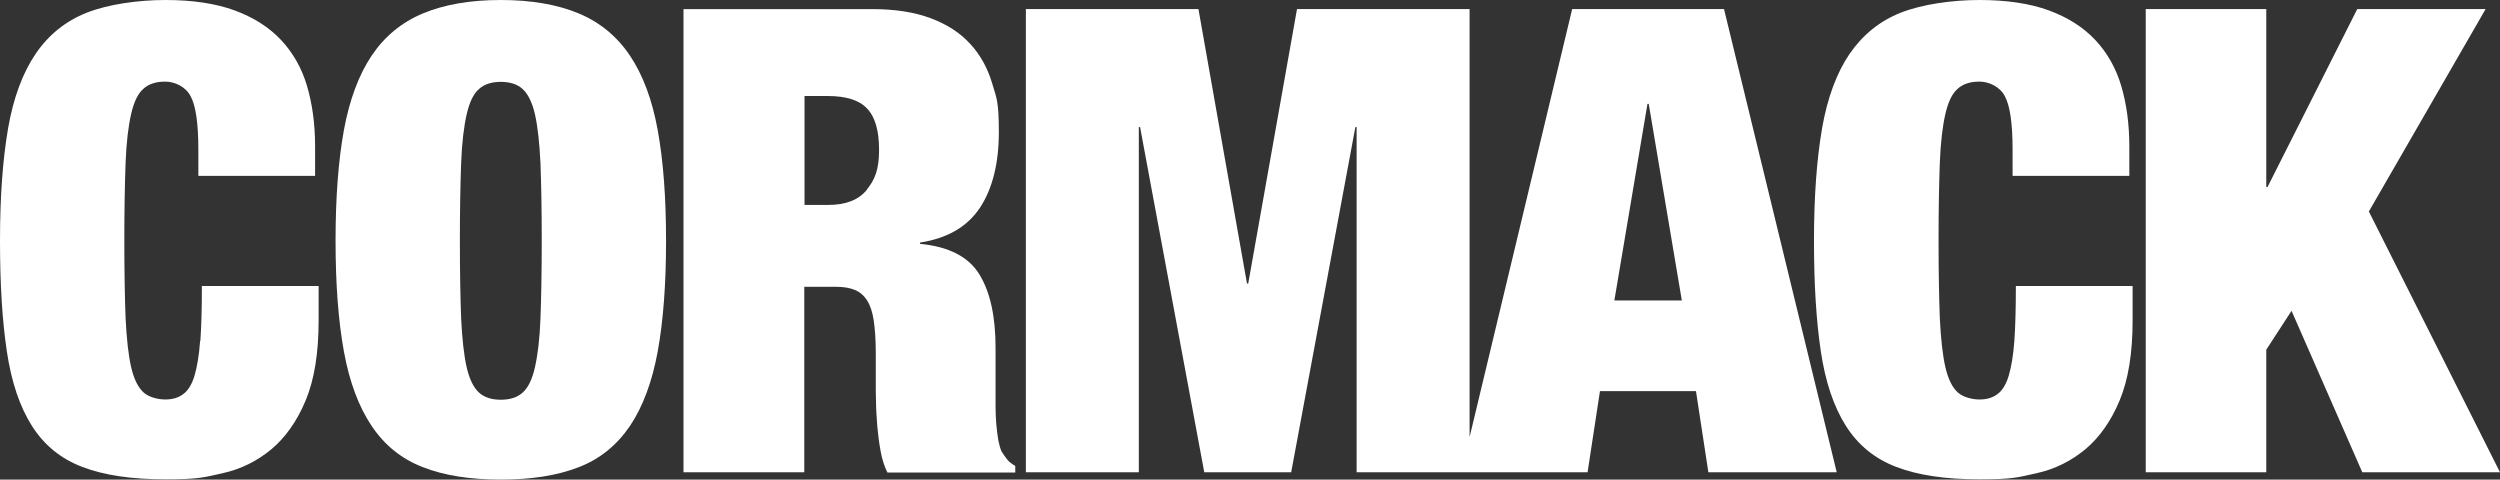
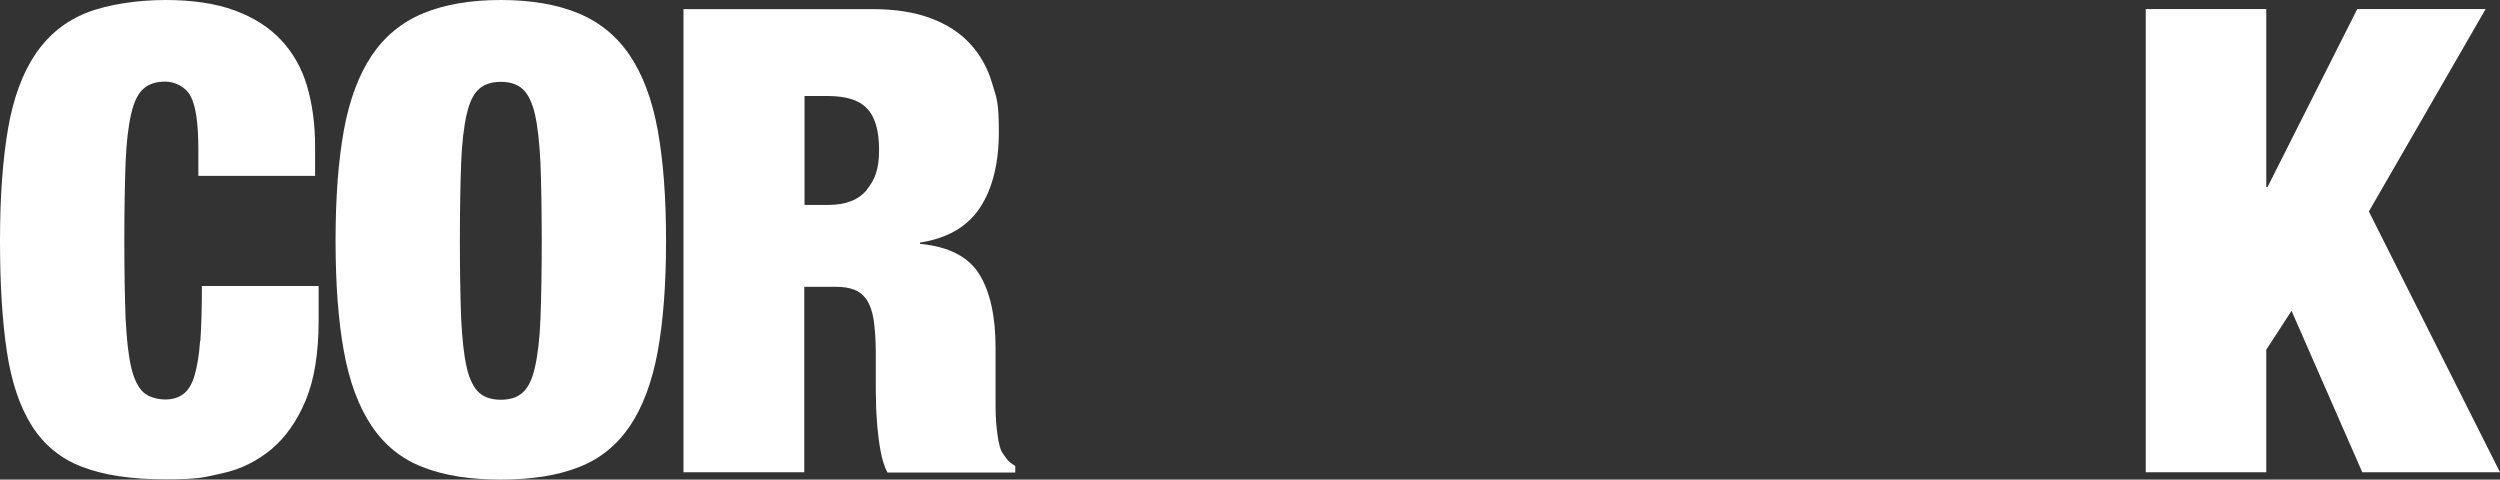
<svg xmlns="http://www.w3.org/2000/svg" id="Layer_1" version="1.1" viewBox="0 0 989.4 189.8">
  <rect x="0" y="0" width="989.4" height="189.8" fill="#333333" stroke="none" />
  <g>
    <path d="M79.2,134.9c-.4,5.7-1.2,10.3-2.2,13.7-1,3.4-2.5,5.9-4.4,7.3-1.9,1.5-4.3,2.2-7.2,2.2s-6.5-.9-8.6-2.8c-2.1-1.9-3.8-5.2-4.9-10-1.1-4.8-1.8-11.3-2.2-19.4-.3-8.1-.5-18.4-.5-30.7s.2-22.6.5-30.7c.3-8.1,1.1-14.6,2.2-19.4,1.1-4.8,2.7-8.1,4.9-10,2.1-1.9,5-2.8,8.6-2.8s8,1.9,10,5.7c2.1,3.8,3.1,10.9,3.1,21.3v10.3h46.2v-11.6c0-8.9-1.1-16.9-3.2-24-2.1-7.1-5.6-13.2-10.3-18.2-4.7-5-10.8-8.9-18.4-11.7C85.4,1.4,76.3,0,65.5,0s-22.7,1.7-31.1,5c-8.4,3.3-15.2,8.8-20.3,16.3-5.1,7.5-8.8,17.4-10.9,29.5-2.1,12.2-3.2,27-3.2,44.4s.9,31.7,2.7,43.8c1.8,12.1,5.1,21.9,9.9,29.5,4.8,7.6,11.5,13.1,20,16.3,8.6,3.3,19.5,4.9,32.9,4.9s15.2-.8,22.5-2.4c7.3-1.6,13.7-4.8,19.4-9.5,5.6-4.7,10.2-11.2,13.6-19.4,3.4-8.2,5.1-18.7,5.1-31.6v-13.6h-46.2c0,8.7-.2,16-.6,21.7" style="fill: #fff;" />
    <path d="M213.9,126c-.3,8.1-1.1,14.6-2.2,19.4-1.1,4.8-2.7,8.1-4.9,10-2.1,1.9-5,2.8-8.6,2.8s-6.5-.9-8.6-2.8c-2.1-1.9-3.8-5.2-4.9-10-1.1-4.8-1.8-11.3-2.2-19.4-.3-8.1-.5-18.4-.5-30.7s.2-22.6.5-30.7c.3-8.1,1.1-14.6,2.2-19.4,1.1-4.8,2.7-8.1,4.9-10,2.1-1.9,5-2.8,8.6-2.8s6.5.9,8.6,2.8c2.1,1.9,3.8,5.2,4.9,10,1.1,4.8,1.8,11.3,2.2,19.4.3,8.1.5,18.4.5,30.7s-.2,22.6-.5,30.7M249.3,22c-5.1-7.6-11.9-13.2-20.3-16.7-8.4-3.5-18.7-5.3-30.8-5.3s-22.4,1.8-30.8,5.3c-8.4,3.5-15.2,9.1-20.3,16.7-5.1,7.6-8.8,17.5-11,29.5-2.2,12.1-3.3,26.7-3.3,43.8s1.1,31.7,3.3,43.8c2.2,12.1,5.9,21.9,11,29.5,5.1,7.6,11.9,13.1,20.3,16.3,8.4,3.3,18.7,4.9,30.8,4.9s22.4-1.6,30.8-4.9c8.4-3.2,15.1-8.7,20.3-16.3,5.1-7.6,8.8-17.5,11-29.5,2.2-12.1,3.3-26.7,3.3-43.8s-1.1-31.7-3.3-43.8c-2.2-12.1-5.9-21.9-11-29.5" style="fill: #fff;" />
    <path d="M343.1,75.1c-3.3,4-8.3,6-15.2,6h-9.5v-43.1h9.2c7.2,0,12.4,1.6,15.5,4.9,3.2,3.3,4.8,8.7,4.8,16.4s-1.6,11.8-4.9,15.8M398.5,181.7c-.7-.9-1.4-1.9-2.1-3-.5-1-.9-2.5-1.3-4.4-.3-1.9-.6-4-.8-6.3-.2-2.3-.3-4.8-.3-7.3v-23.1c0-12.3-2.1-22-6.4-29-4.3-7-12.1-11-23.5-12.1v-.5c10.9-1.7,18.8-6.3,23.8-13.9,4.9-7.5,7.4-17.5,7.4-29.8s-.9-13.5-2.7-19.5c-1.8-6-4.7-11.2-8.7-15.5-4-4.4-9.2-7.7-15.6-10.1-6.4-2.4-14.1-3.6-23.2-3.6h-74.6v183.3h47.8v-73.4h12.6c2.9,0,5.3.4,7.3,1.2,2,.8,3.6,2.1,4.9,4.1,1.3,2,2.2,4.7,2.7,8.1.5,3.4.8,7.7.8,12.8v12.3c0,1.9,0,4.3.1,7.3,0,3,.3,6.1.5,9.4.3,3.3.7,6.5,1.3,9.8.6,3.3,1.5,6.1,2.7,8.5h50.6v-2.6c-1.5-.9-2.7-1.8-3.3-2.7" style="fill: #fff;" />
  </g>
-   <path d="M652,41.1h.5l13.1,77.8h-26.7l13.1-77.8ZM622.2,3.6l-40.6,169.4V3.6h-68.3l-19.3,108.6h-.5L474.3,3.6h-68.3v183.3h44.7V50.3h.5l25.4,136.6h34.4l25.4-136.6h.5v136.6h91.4l4.9-32.1h38l4.9,32.1h50.8L682.3,3.6h-60.1Z" style="fill: #fff;" />
-   <path d="M797.2,134.9c-.4,5.7-1.2,10.3-2.2,13.7-1,3.4-2.5,5.9-4.4,7.3-1.9,1.5-4.3,2.2-7.2,2.2s-6.5-.9-8.6-2.8c-2.1-1.9-3.8-5.2-4.9-10-1.1-4.8-1.8-11.3-2.2-19.4-.3-8.1-.5-18.4-.5-30.7s.2-22.6.5-30.7c.3-8.1,1.1-14.6,2.2-19.4,1.1-4.8,2.7-8.1,4.9-10,2.1-1.9,5-2.8,8.6-2.8s8,1.9,10,5.7c2.1,3.8,3.1,10.9,3.1,21.3v10.3h46.2v-11.6c0-8.9-1.1-16.9-3.2-24-2.1-7.1-5.6-13.2-10.3-18.2-4.7-5-10.8-8.9-18.4-11.7C803.4,1.4,794.2,0,783.4,0s-22.7,1.7-31.1,5c-8.4,3.3-15.1,8.8-20.3,16.3-5.1,7.5-8.8,17.4-10.9,29.5-2.1,12.2-3.2,27-3.2,44.4s.9,31.7,2.7,43.8c1.8,12.1,5.1,21.9,9.9,29.5,4.8,7.6,11.5,13.1,20,16.3,8.6,3.3,19.5,4.9,32.9,4.9s15.2-.8,22.5-2.4c7.3-1.6,13.7-4.8,19.4-9.5,5.6-4.7,10.2-11.2,13.6-19.4,3.4-8.2,5.1-18.7,5.1-31.6v-13.6h-46.2c0,8.7-.2,16-.6,21.7" style="fill: #fff;" />
  <polygon points="932.9 3.6 897.4 74 896.9 74 896.9 3.6 849.2 3.6 849.2 186.9 896.9 186.9 896.9 138.4 906.9 123 934.9 186.9 989.4 186.9 937.5 83.7 983.7 3.6 932.9 3.6" style="fill: #fff;" />
</svg>